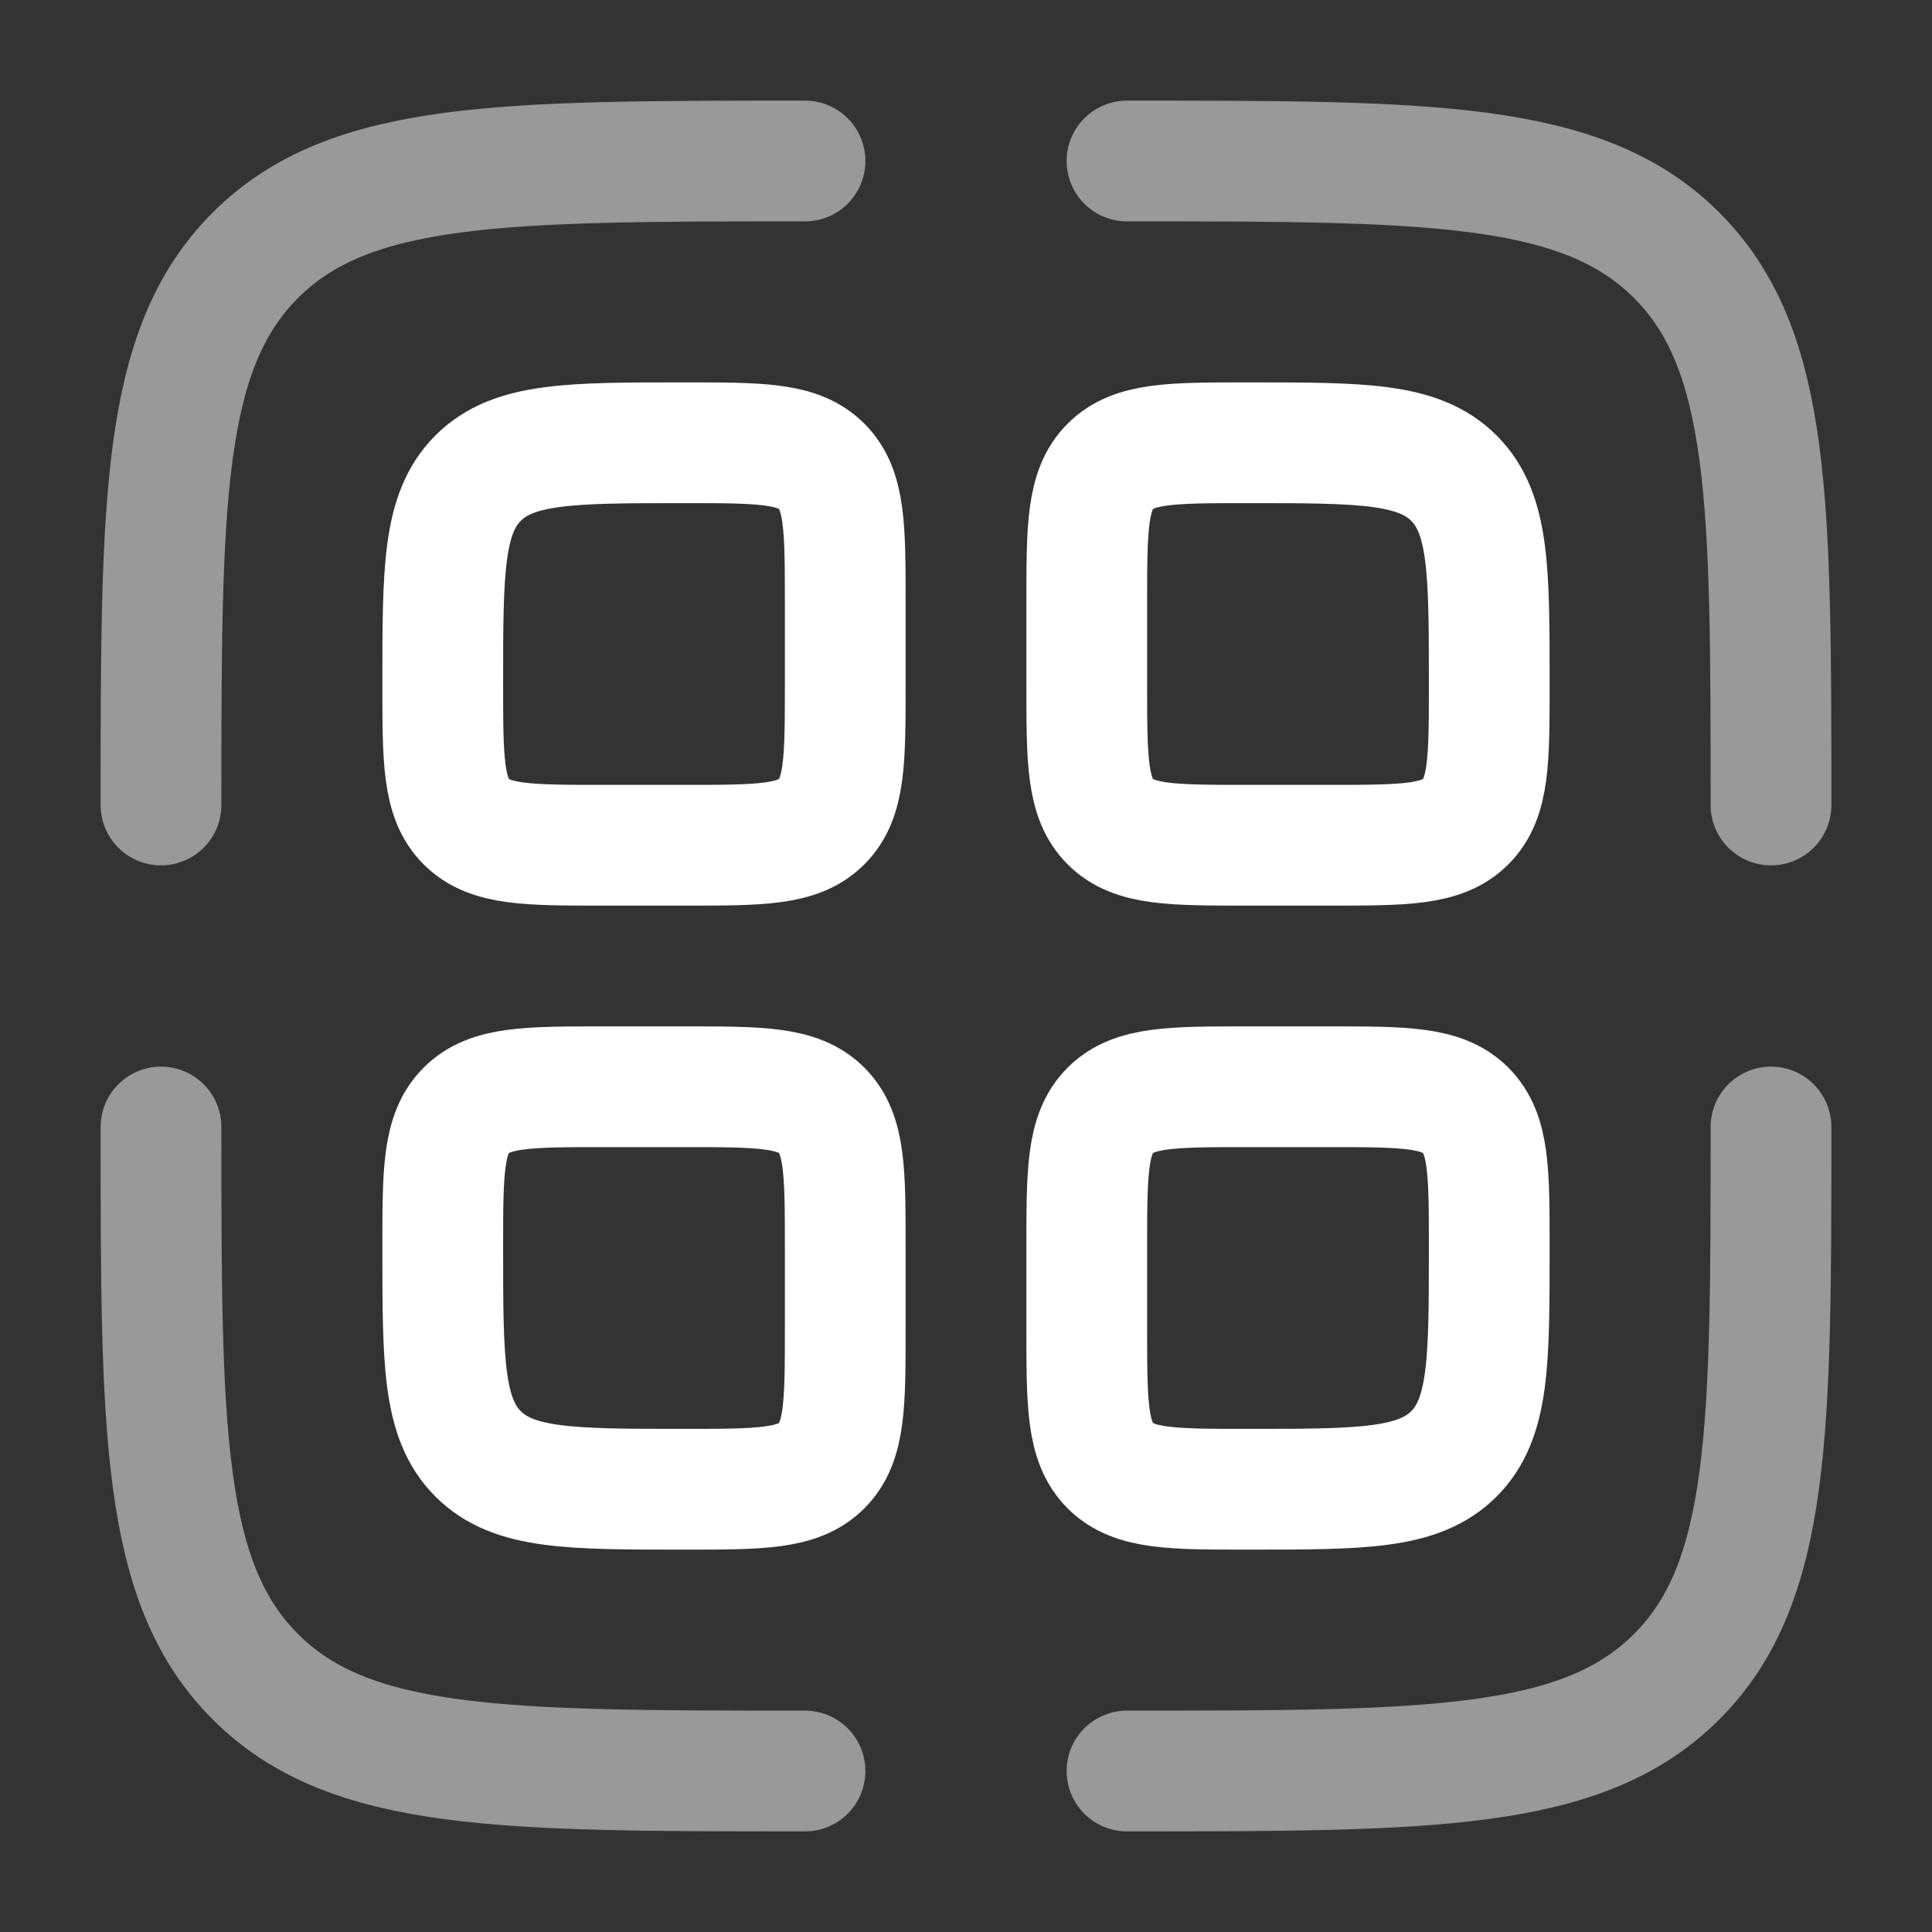
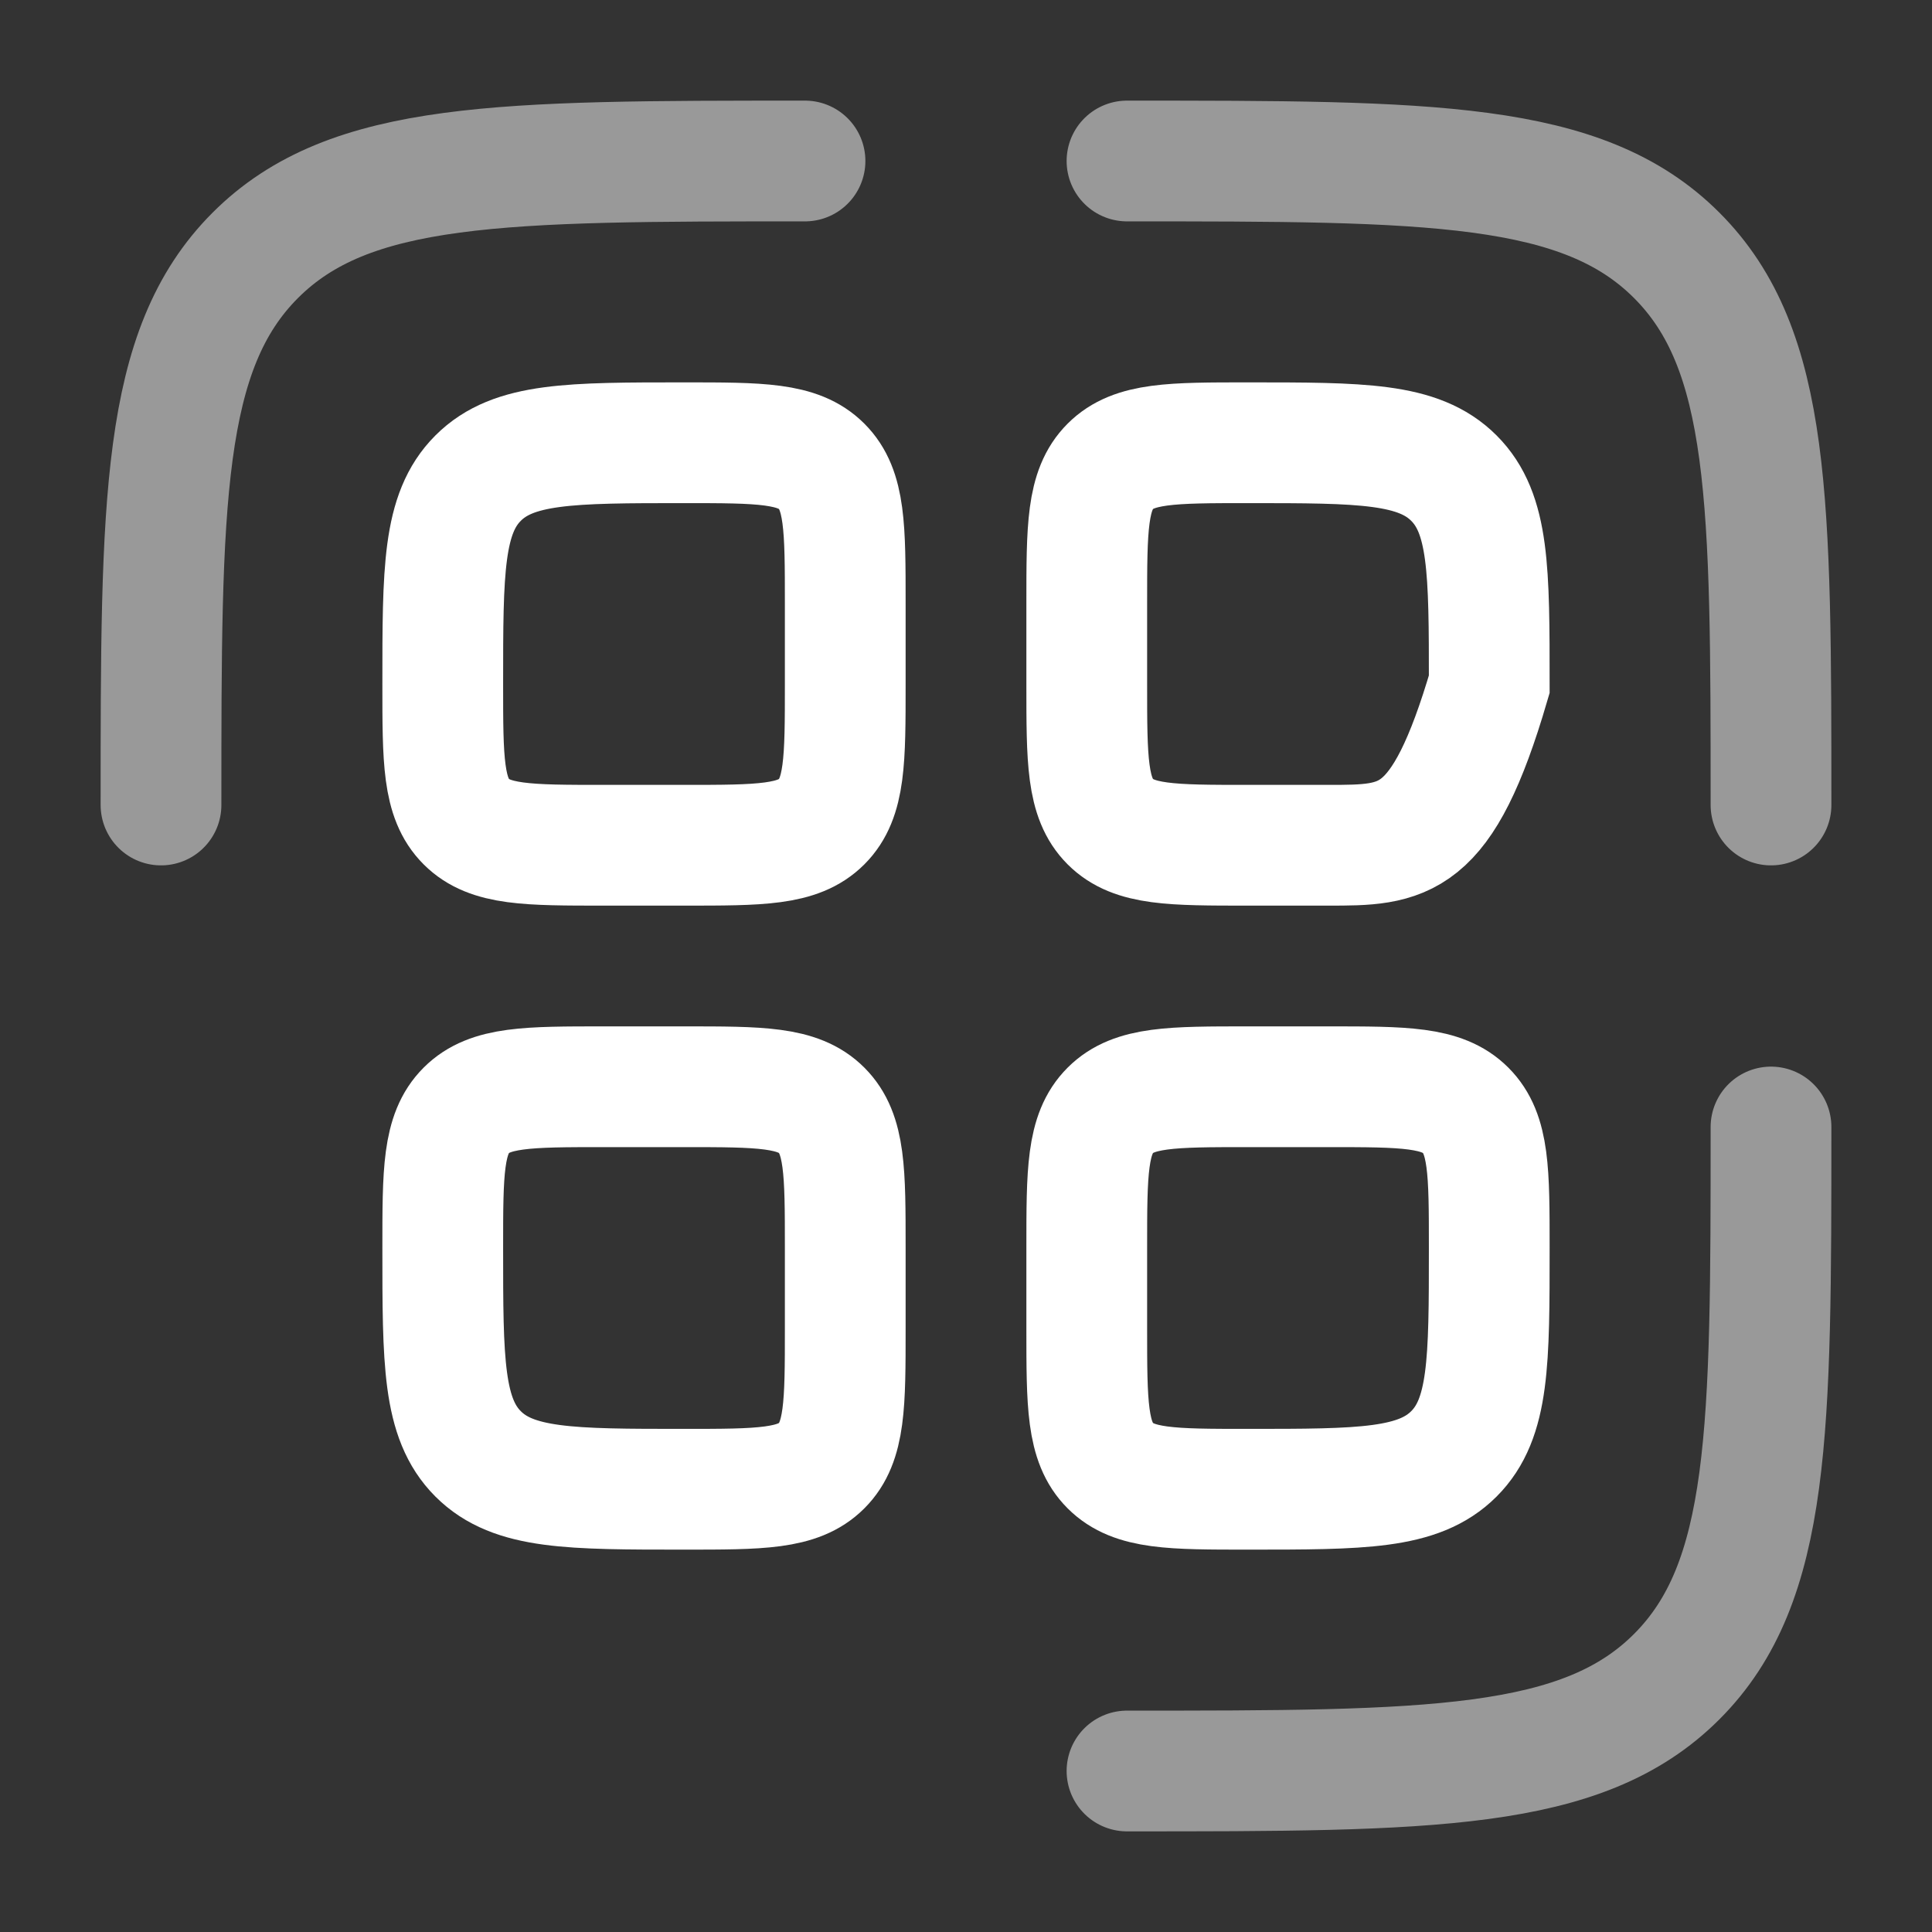
<svg xmlns="http://www.w3.org/2000/svg" width="800" height="800" viewBox="0 0 800 800" fill="none">
  <rect x="0" y="0" width="800" height="800" fill="#333333" stroke="none" />
  <path d="M183.332 516.667C183.332 485.24 183.332 469.527 193.095 459.763C202.858 450 218.572 450 249.999 450H283.332C314.759 450 330.472 450 340.235 459.763C349.999 469.527 349.999 485.24 349.999 516.667V550C349.999 581.427 349.999 597.14 340.235 606.903C330.472 616.667 314.759 616.667 283.332 616.667C236.192 616.667 212.621 616.667 197.977 602.023C183.332 587.377 183.332 563.807 183.332 516.667Z" stroke="white" stroke-width="50" />
  <path d="M183.332 283.334C183.332 236.194 183.332 212.623 197.977 197.979C212.621 183.334 236.192 183.334 283.332 183.334C314.759 183.334 330.472 183.334 340.235 193.097C349.999 202.86 349.999 218.574 349.999 250.001V283.334C349.999 314.761 349.999 330.474 340.235 340.237C330.472 350.001 314.759 350.001 283.332 350.001H249.999C218.572 350.001 202.858 350.001 193.095 340.237C183.332 330.474 183.332 314.761 183.332 283.334Z" stroke="white" stroke-width="50" />
  <path d="M450 516.667C450 485.24 450 469.527 459.763 459.763C469.527 450 485.24 450 516.667 450H550C581.427 450 597.14 450 606.903 459.763C616.667 469.527 616.667 485.24 616.667 516.667C616.667 563.807 616.667 587.377 602.023 602.023C587.377 616.667 563.807 616.667 516.667 616.667C485.24 616.667 469.527 616.667 459.763 606.903C450 597.14 450 581.427 450 550V516.667Z" stroke="white" stroke-width="50" />
-   <path d="M450 250.001C450 218.574 450 202.86 459.763 193.097C469.527 183.334 485.24 183.334 516.667 183.334C563.807 183.334 587.377 183.334 602.023 197.979C616.667 212.623 616.667 236.194 616.667 283.334C616.667 314.761 616.667 330.474 606.903 340.237C597.14 350.001 581.427 350.001 550 350.001H516.667C485.24 350.001 469.527 350.001 459.763 340.237C450 330.474 450 314.761 450 283.334V250.001Z" stroke="white" stroke-width="50" />
+   <path d="M450 250.001C450 218.574 450 202.86 459.763 193.097C469.527 183.334 485.24 183.334 516.667 183.334C563.807 183.334 587.377 183.334 602.023 197.979C616.667 212.623 616.667 236.194 616.667 283.334C597.14 350.001 581.427 350.001 550 350.001H516.667C485.24 350.001 469.527 350.001 459.763 340.237C450 330.474 450 314.761 450 283.334V250.001Z" stroke="white" stroke-width="50" />
  <path opacity="0.5" d="M733.335 466.666C733.335 592.373 733.335 655.229 694.281 694.279C655.231 733.333 592.375 733.333 466.668 733.333" stroke="white" stroke-width="50" stroke-linecap="round" />
-   <path opacity="0.5" d="M333.335 733.333C207.627 733.333 144.773 733.333 105.72 694.279C66.668 655.229 66.668 592.373 66.668 466.666" stroke="white" stroke-width="50" stroke-linecap="round" />
  <path opacity="0.5" d="M333.335 66.666C207.627 66.666 144.773 66.666 105.72 105.718C66.668 144.771 66.668 207.625 66.668 333.333" stroke="white" stroke-width="50" stroke-linecap="round" />
  <path opacity="0.5" d="M466.668 66.666C592.375 66.666 655.231 66.666 694.281 105.718C733.335 144.771 733.335 207.625 733.335 333.333" stroke="white" stroke-width="50" stroke-linecap="round" />
</svg>